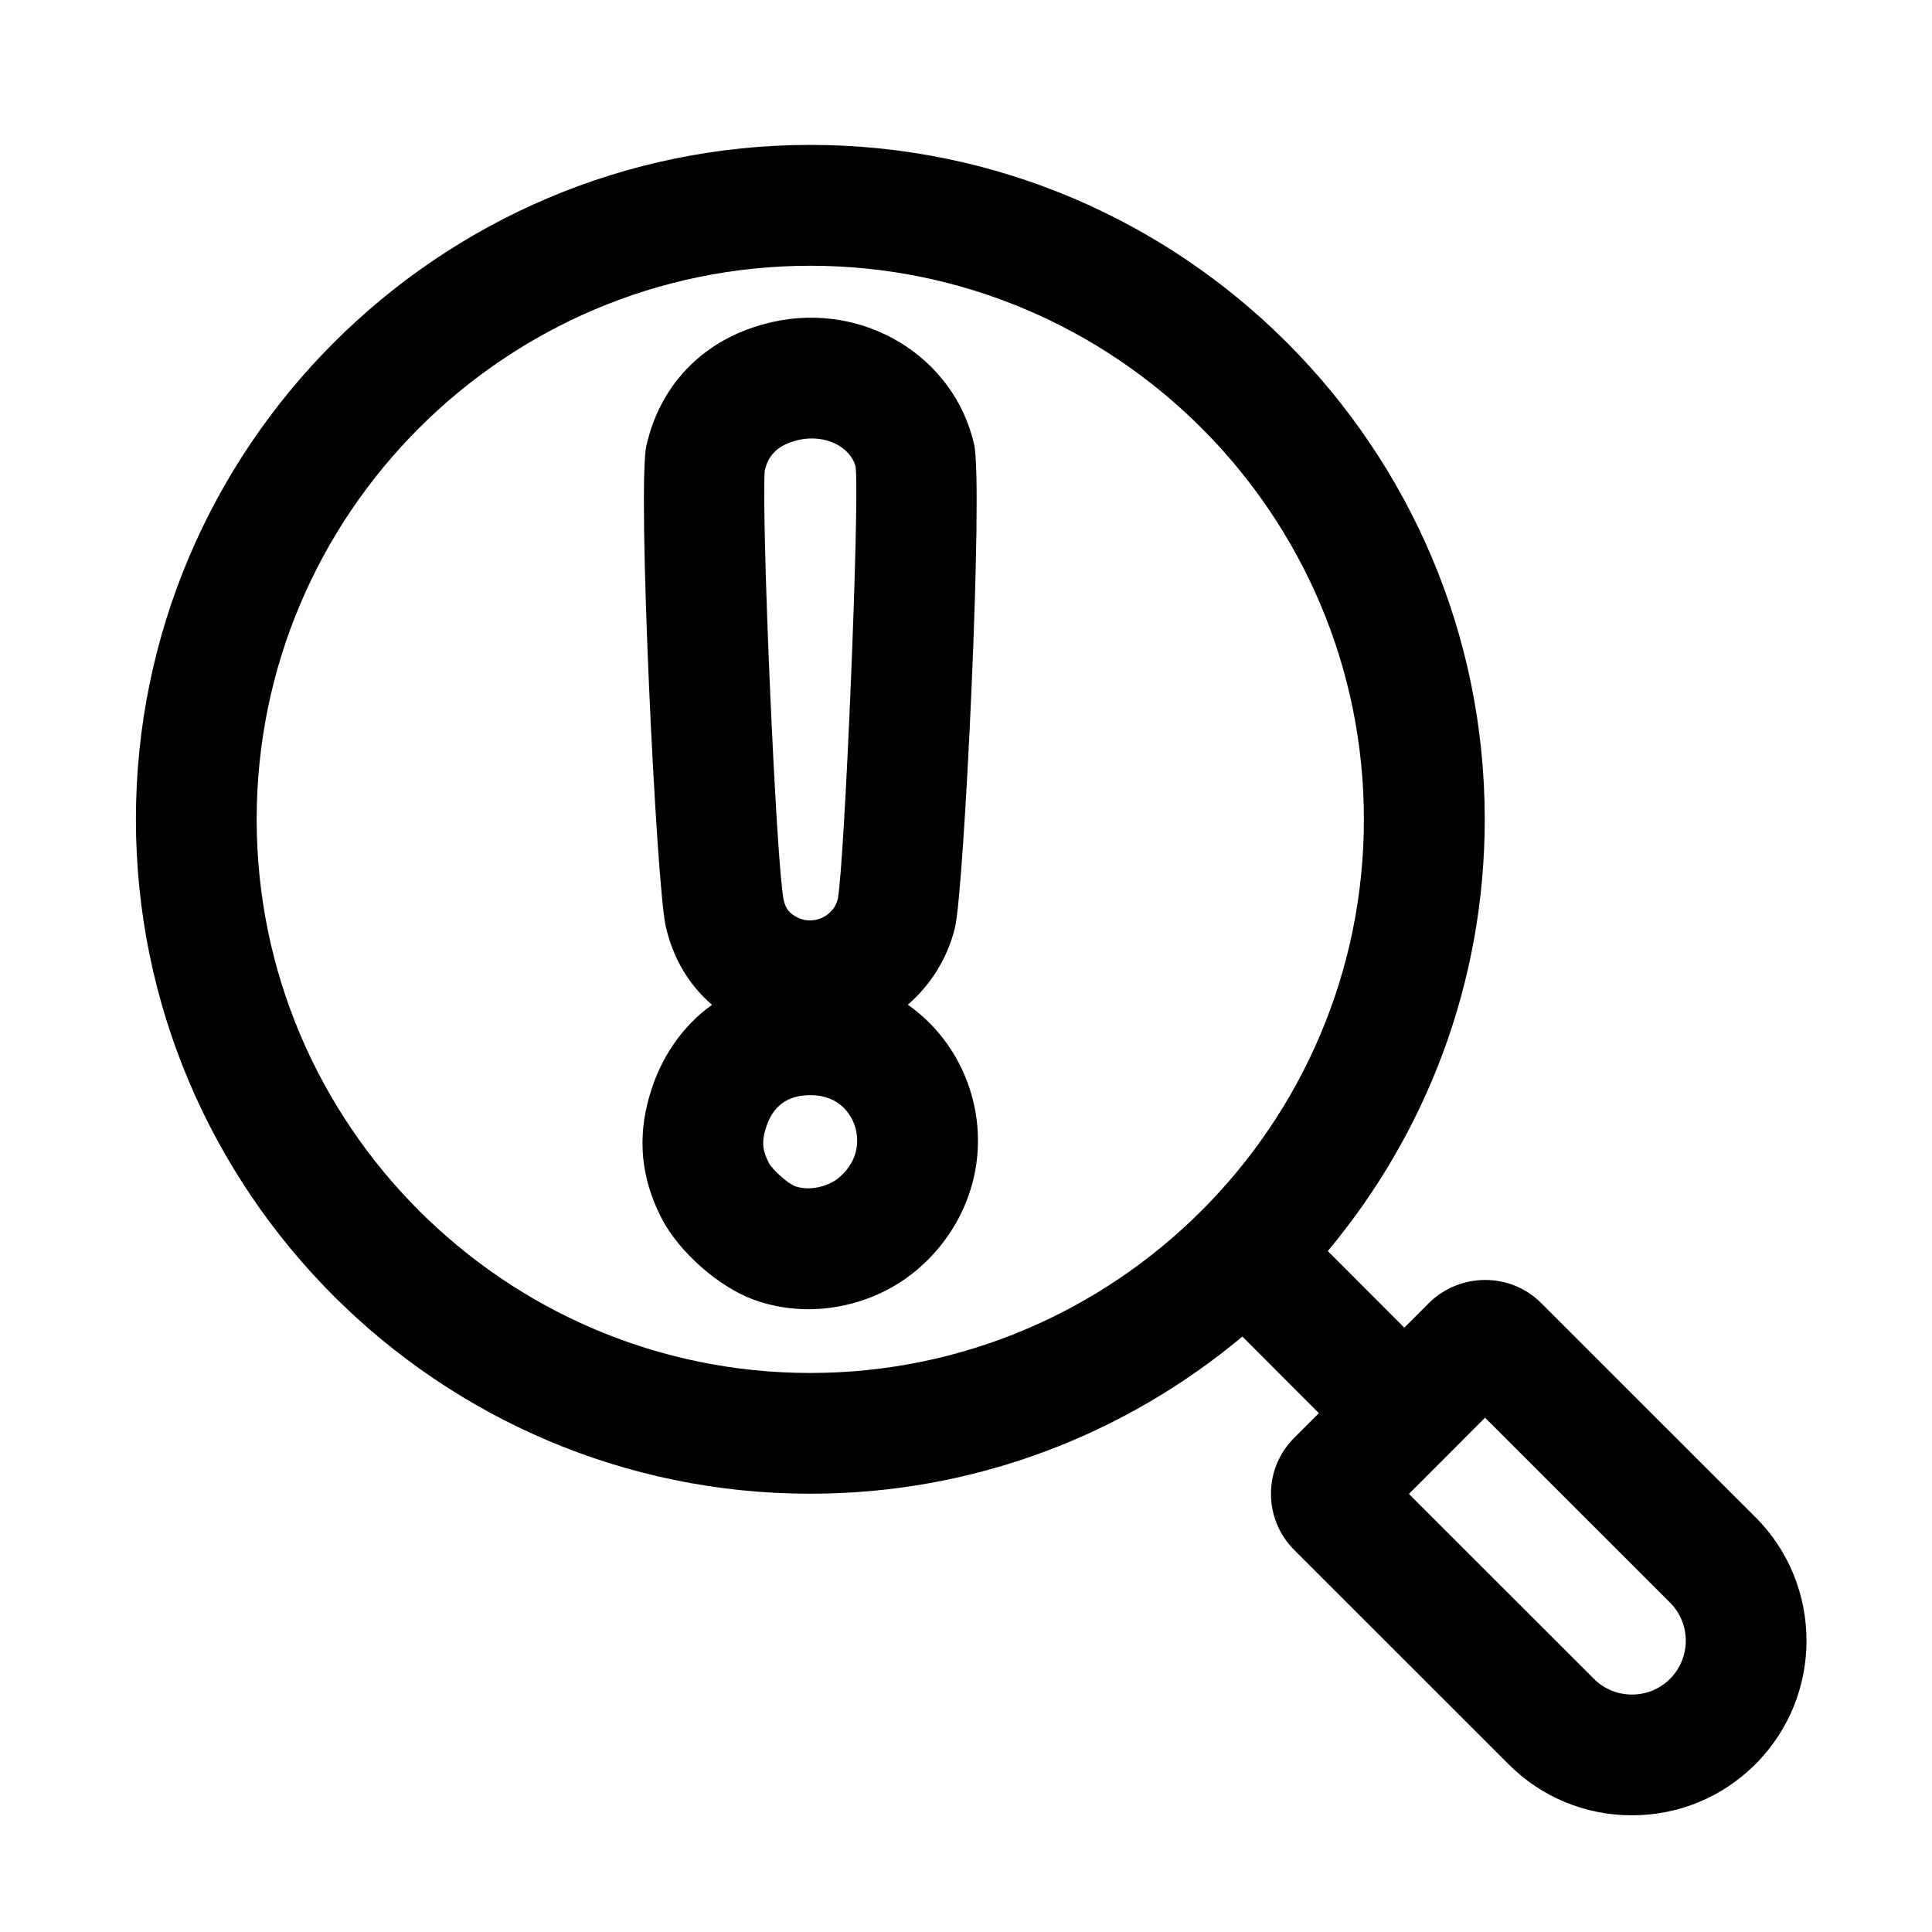
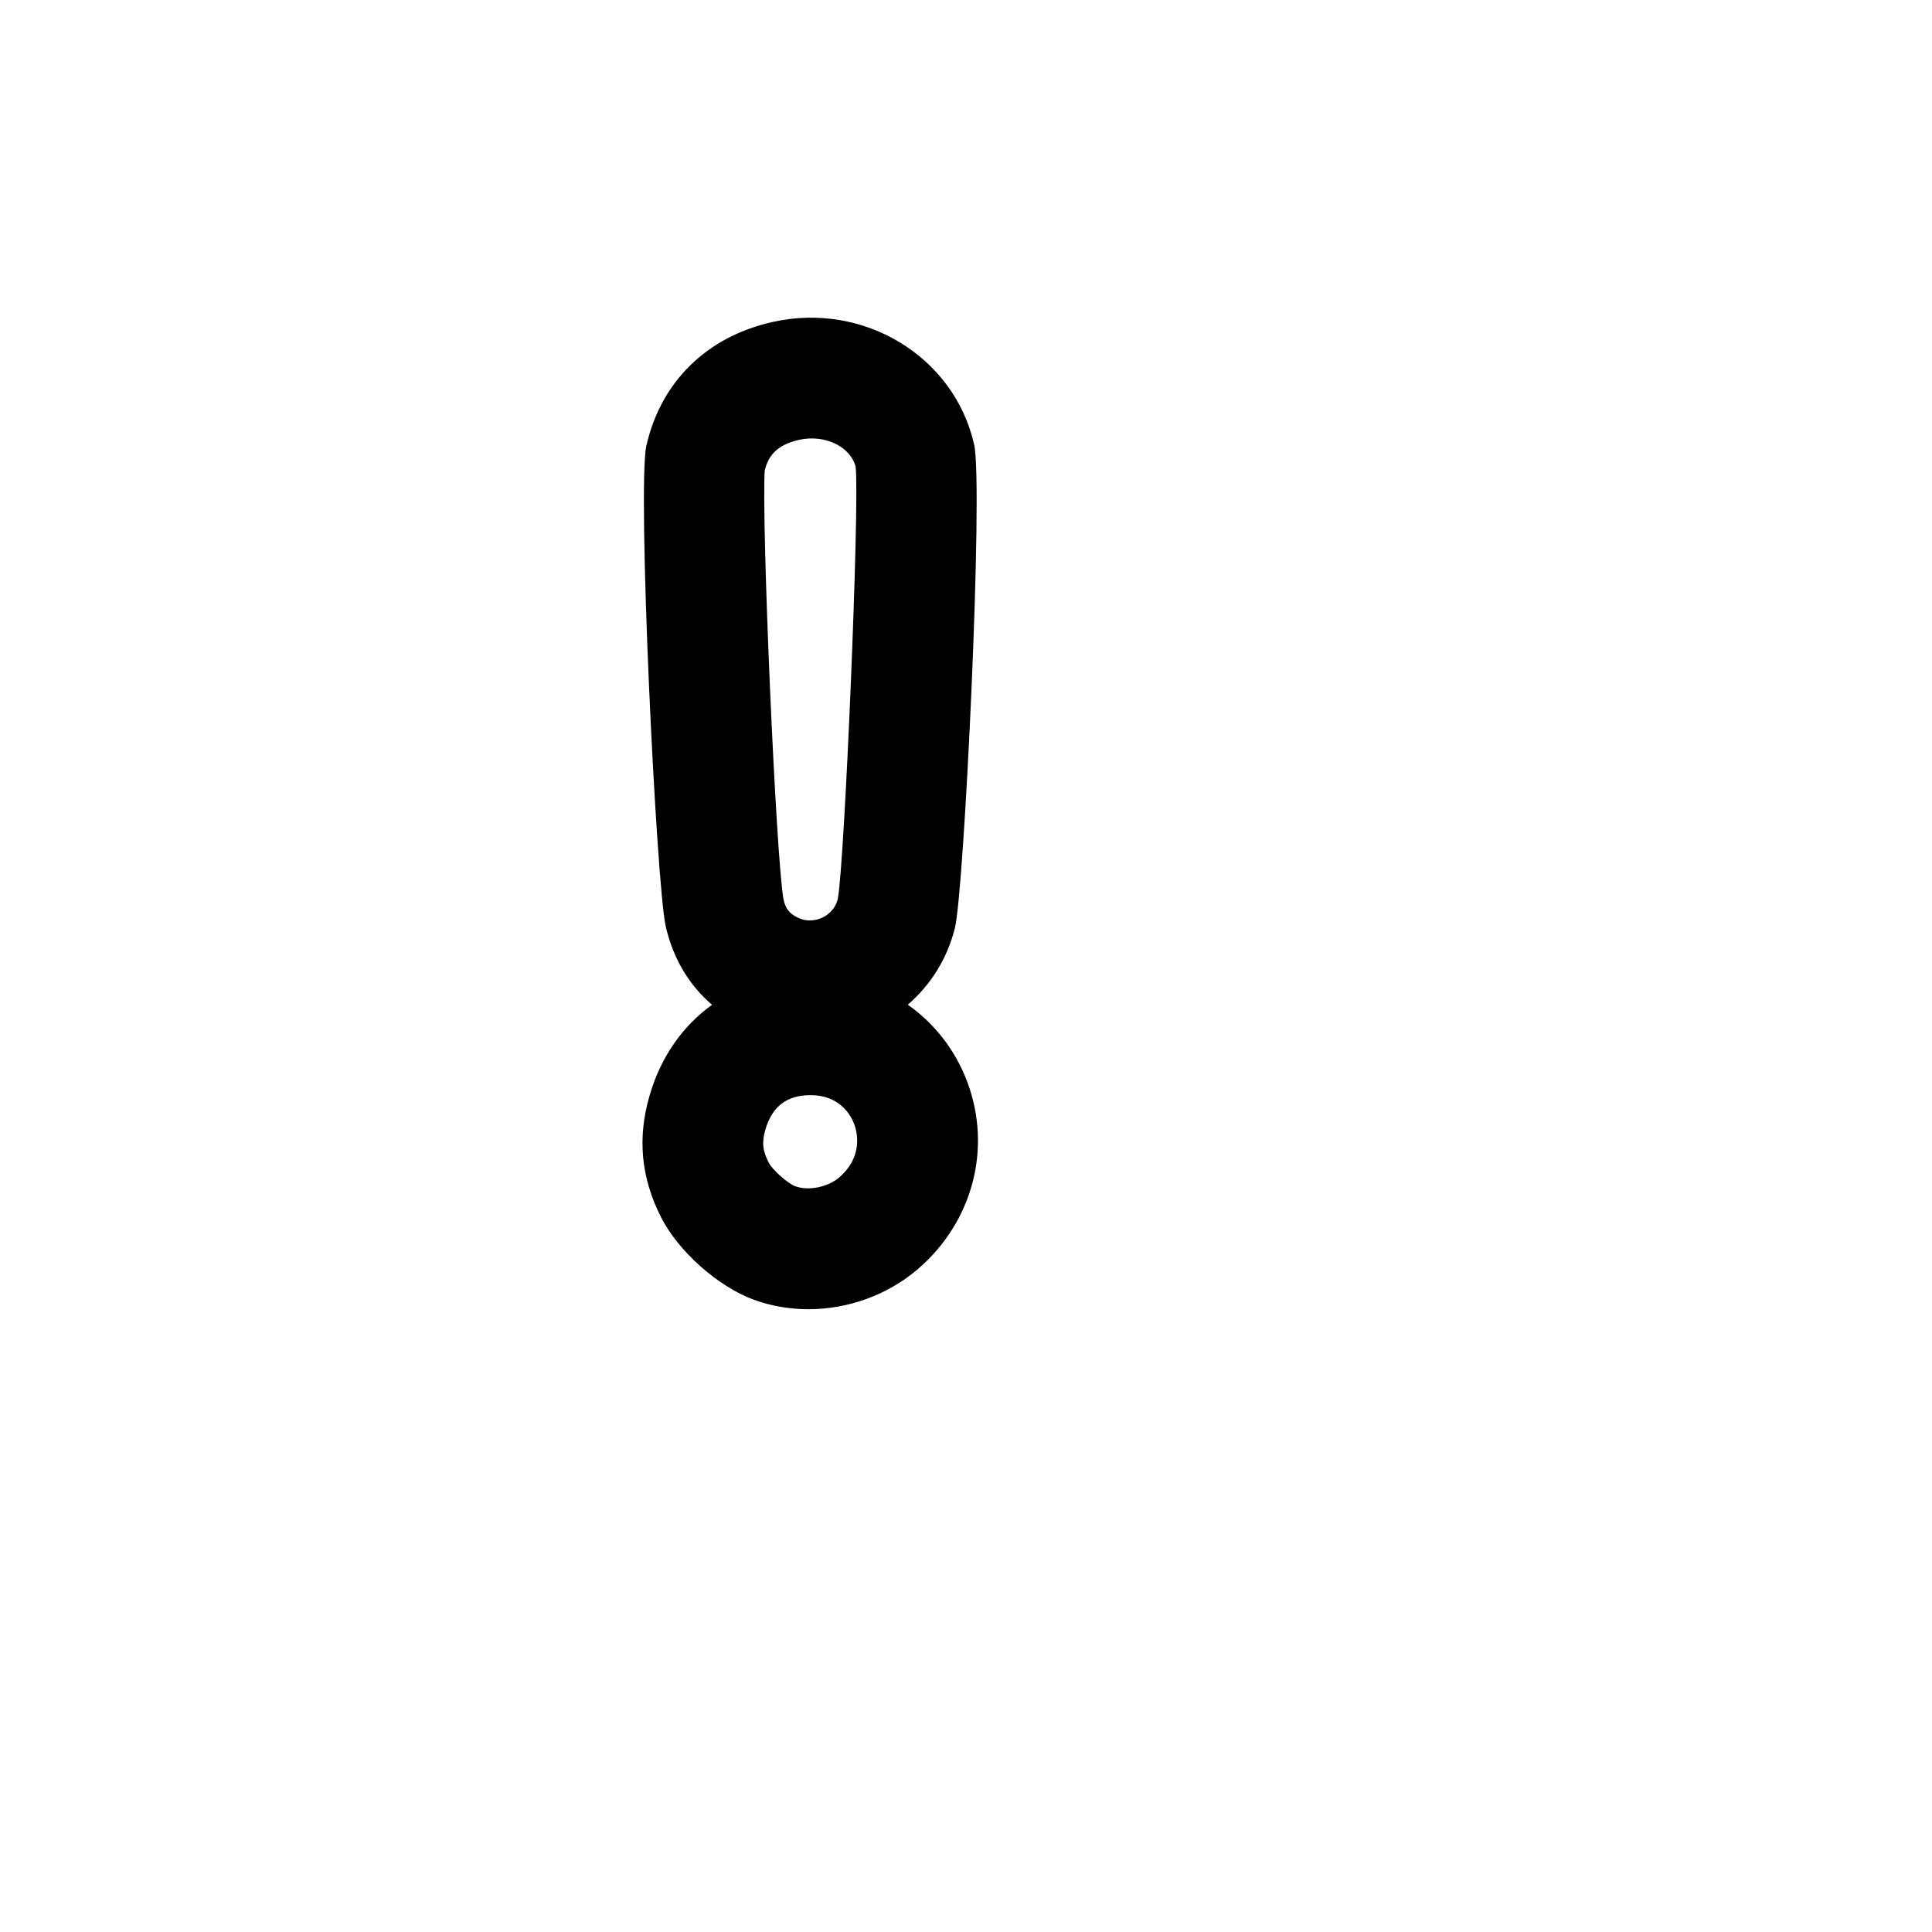
<svg xmlns="http://www.w3.org/2000/svg" id="a" data-name="Pictogrammes_noirs_contour_vecto" viewBox="0 0 20 20">
  <path d="M9.398,10.4c.238-.205.409-.479.487-.793.097-.389.297-4.576.199-5.006-.206-.911-1.142-1.48-2.086-1.268-.678.151-1.154.616-1.305,1.274l-.001.001c-.098.426.102,4.557.2,4.984.076.329.239.604.479.81-.303.217-.53.538-.646.937-.129.44-.09.855.121,1.267.179.351.592.716.961.85.18.065.371.097.561.097.407,0,.815-.144,1.131-.413l.001-.001c.567-.486.77-1.244.516-1.932-.124-.335-.342-.612-.619-.807ZM7.918,4.863c.033-.126.107-.255.354-.31.278-.061.539.08.586.282.041.402-.114,4.089-.185,4.47-.029.118-.114.173-.162.195-.049.022-.147.052-.257-.003-.083-.041-.121-.091-.142-.181-.079-.406-.232-3.953-.195-4.453ZM8.689,12.188c-.121.102-.317.142-.457.092-.077-.029-.235-.169-.273-.242-.066-.13-.074-.211-.035-.347.07-.238.222-.354.465-.354.31,0,.421.212.455.303.027.074.096.331-.156.548Z" />
-   <path d="M18.172,15.706l-2.221-2.22c-.318-.315-.836-.315-1.159.003l-.255.255-.792-.793c1.013-1.212,1.625-2.77,1.625-4.47,0-3.849-3.132-6.981-6.981-6.981S1.407,4.633,1.407,8.482s3.132,6.981,6.981,6.981c1.701,0,3.26-.613,4.473-1.627l.792.793-.254.254c-.156.155-.242.361-.242.581,0,.219.085.425.241.582l2.218,2.217c.341.341.795.529,1.278.529h0c.483,0,.937-.188,1.278-.529.705-.705.705-1.851.001-2.557ZM2.657,8.482c0-3.16,2.571-5.731,5.731-5.731s5.731,2.571,5.731,5.731-2.571,5.731-5.731,5.731-5.731-2.571-5.731-5.731ZM17.288,17.379c-.105.105-.245.163-.394.163h0c-.149,0-.289-.058-.394-.163l-1.915-1.914.392-.392c.001-.001.001-.002.002-.002l.394-.395,1.915,1.914c.218.218.217.572,0,.789Z" />
</svg>